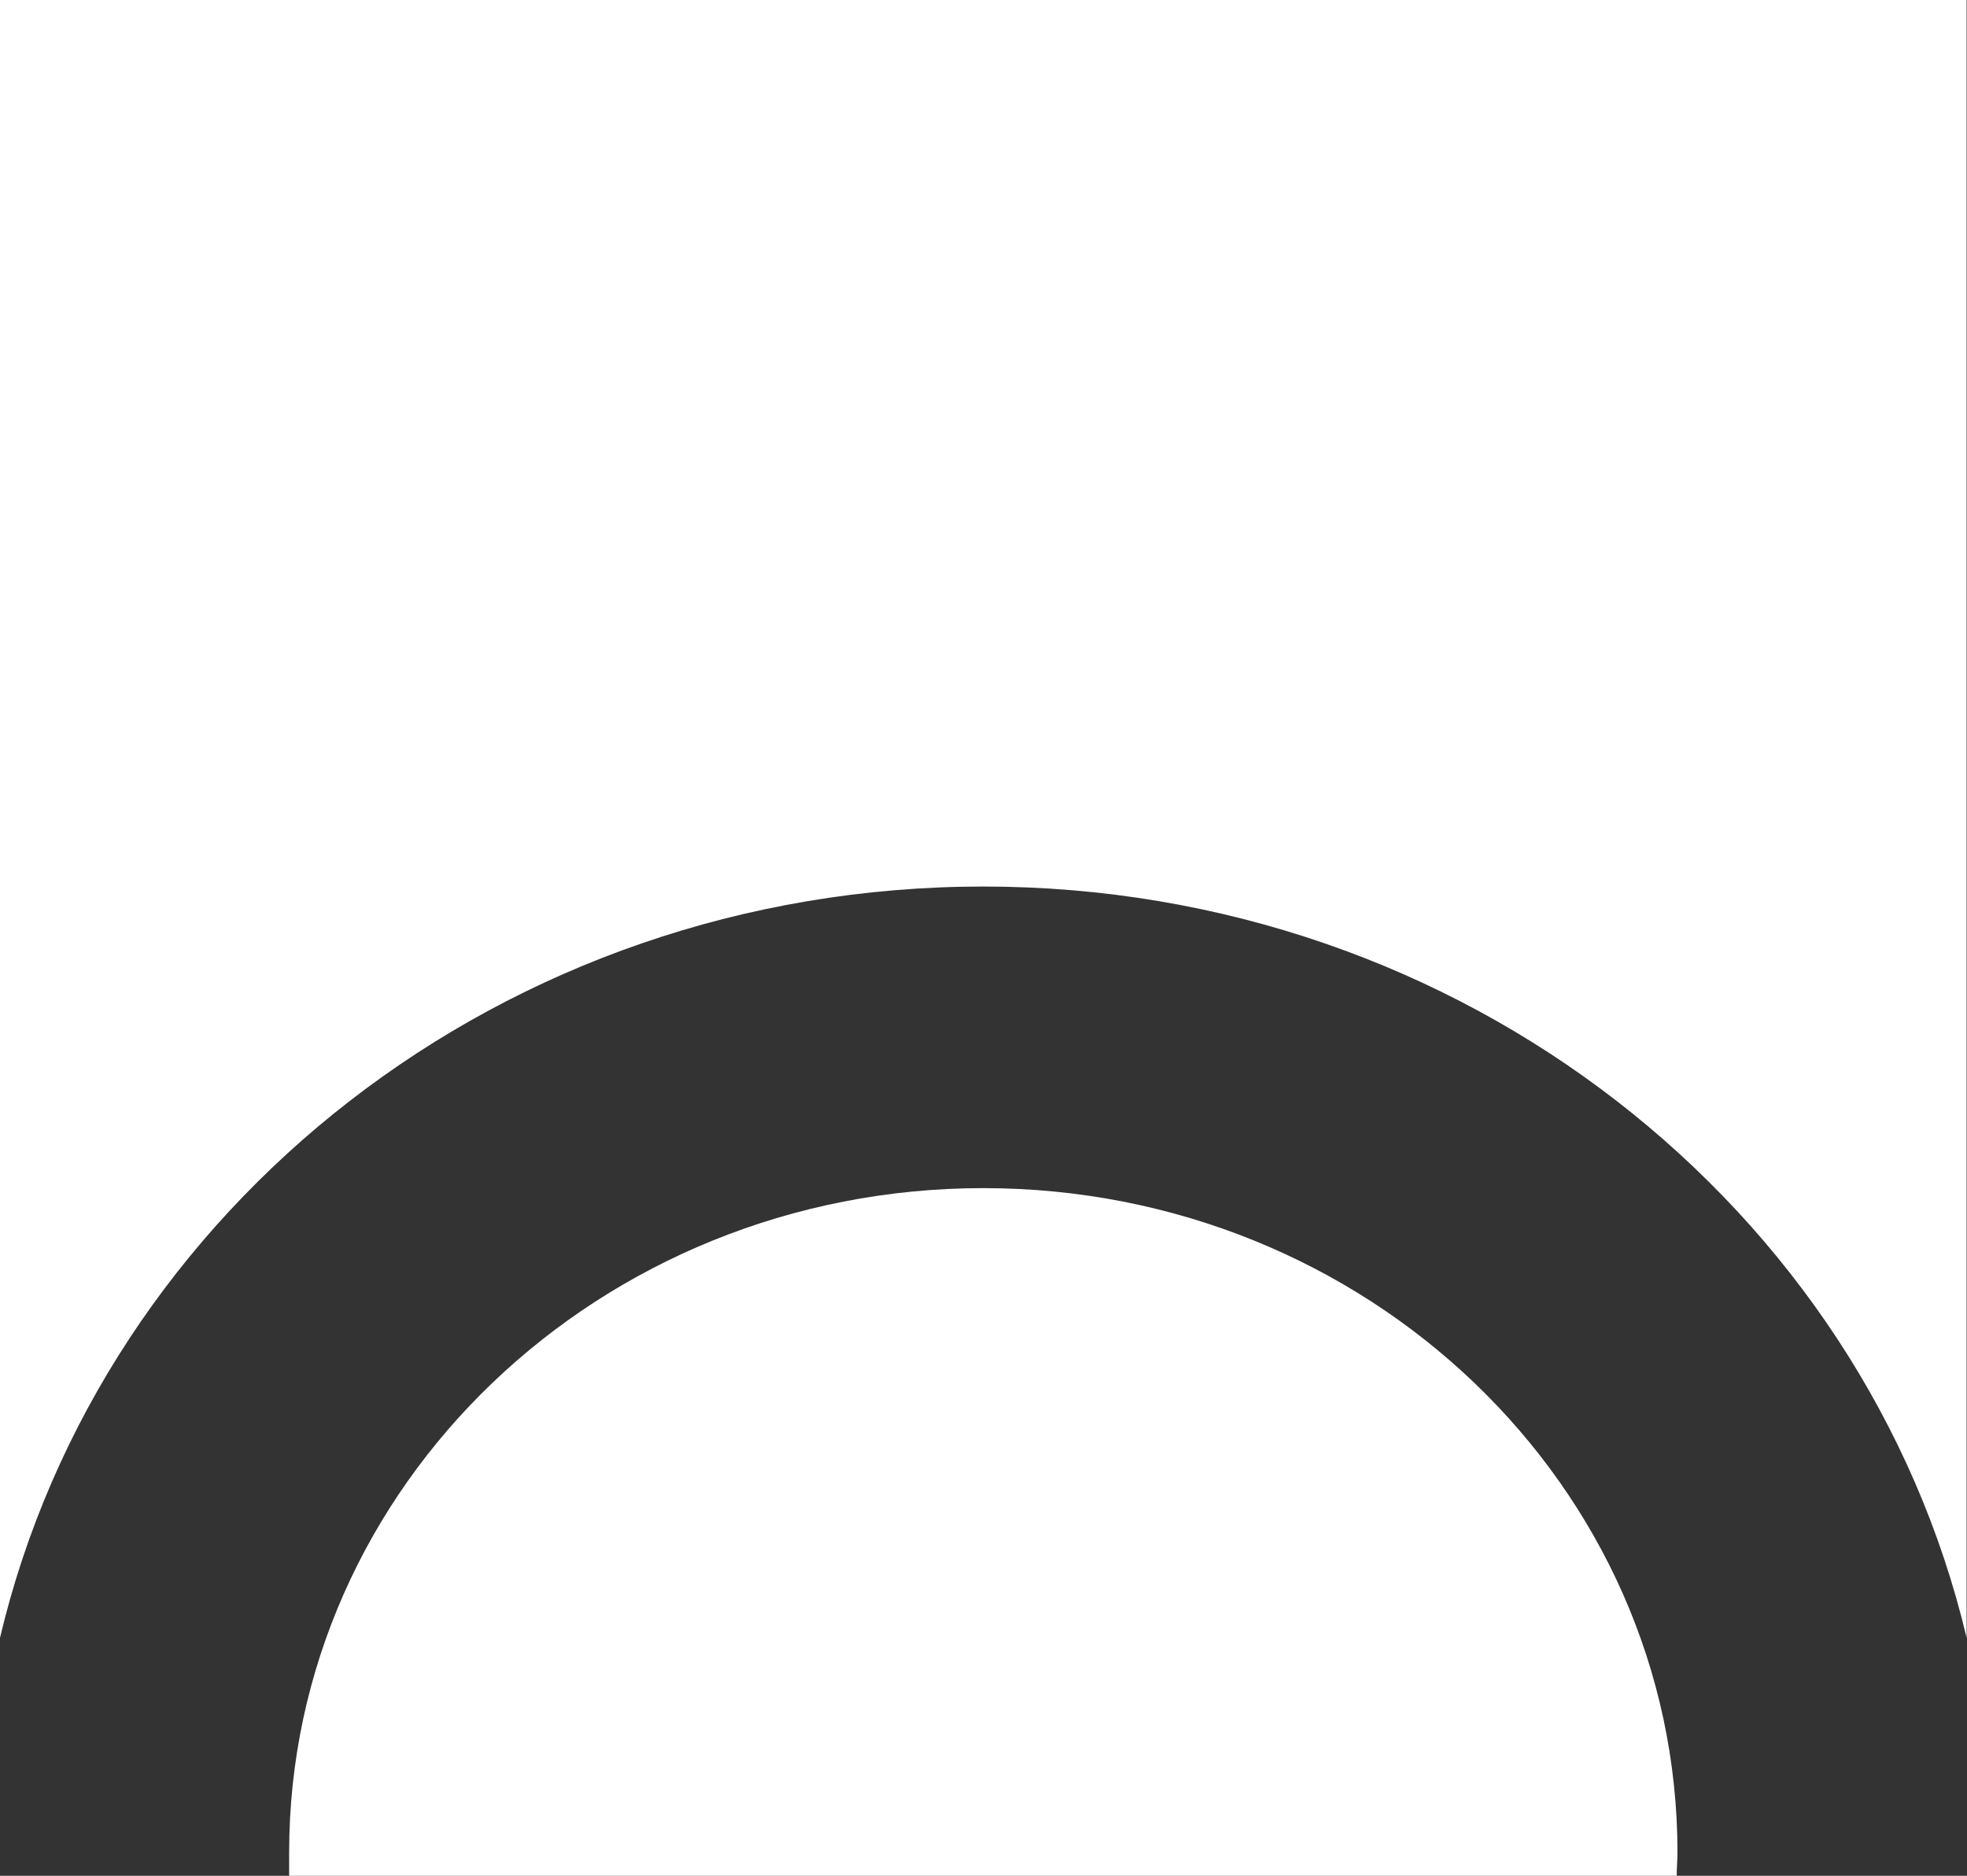
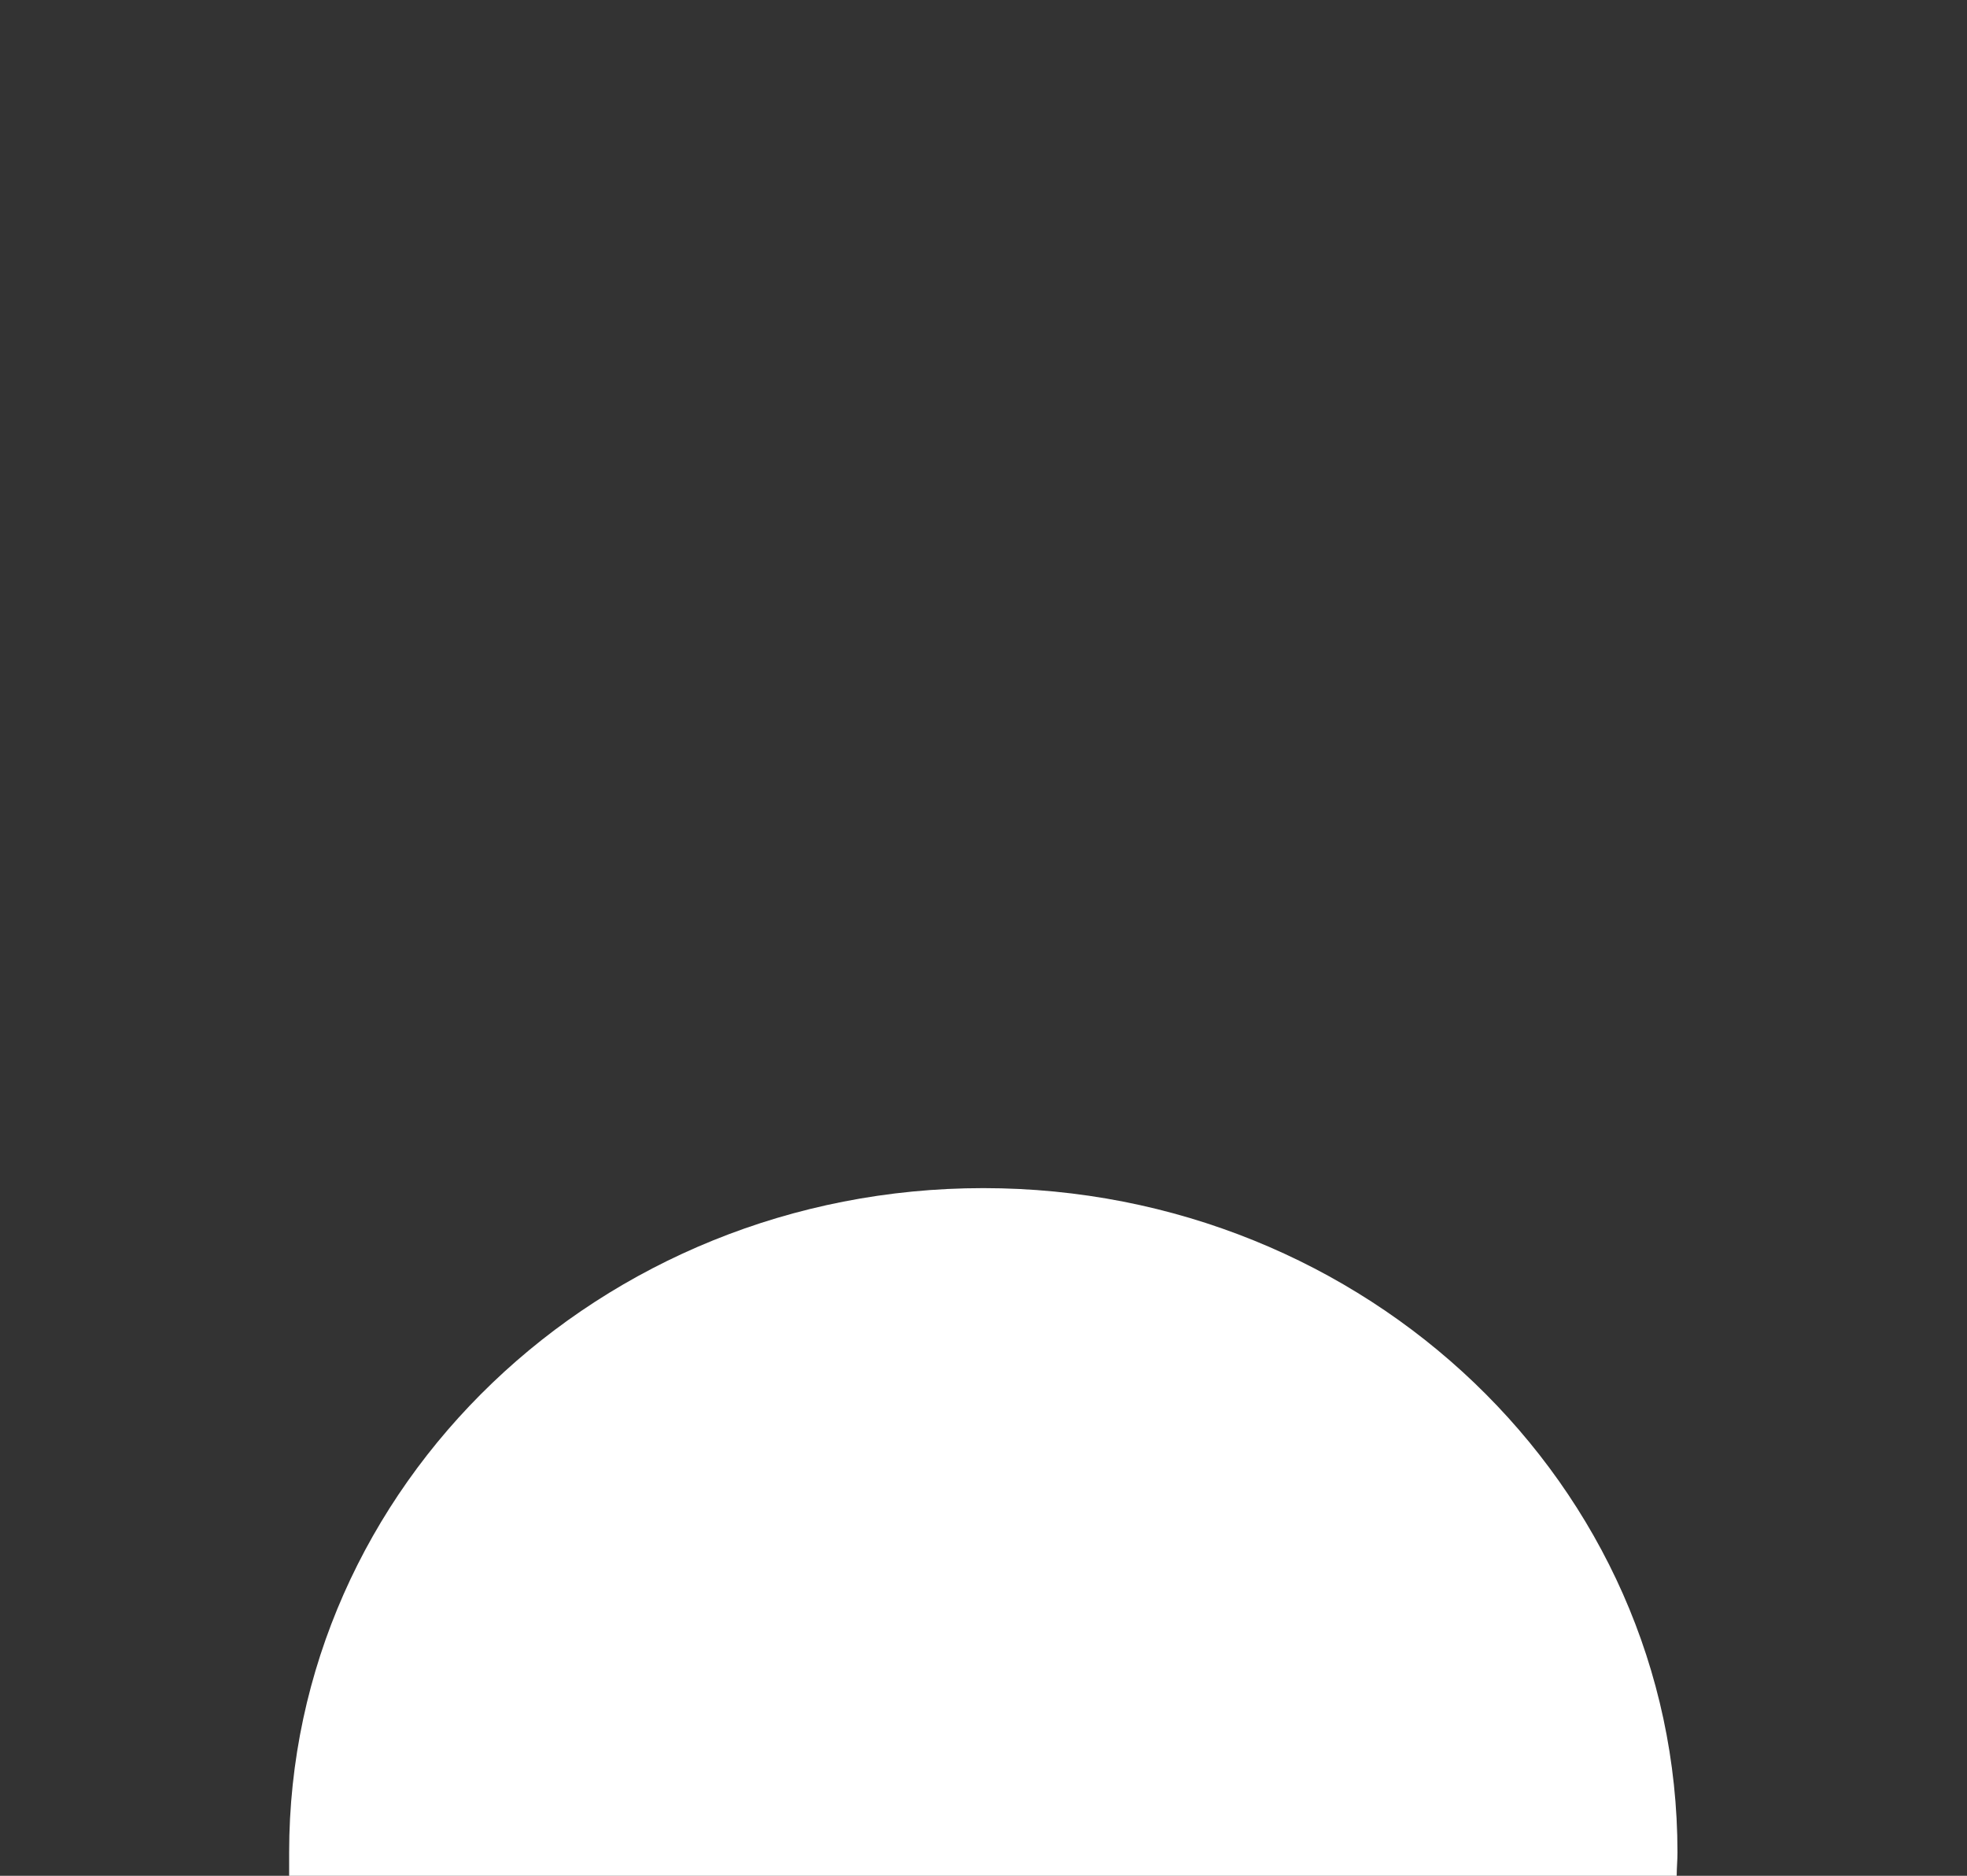
<svg xmlns="http://www.w3.org/2000/svg" id="Capa_1" viewBox="0 0 507.5 483.9">
  <rect x="0" y="0" width="507.5" height="483.9" fill="#333333" stroke="none" />
  <defs>
    <style>      .st0 {        fill: #fff;      }    </style>
  </defs>
-   <path class="st0" d="M432.8,477.9c0-94.7-80.2-171.4-179.1-171.4s-179.1,76.8-179.1,171.4,0,4,.2,6h357.8c0-2,.2-4,.2-6Z" />
-   <path class="st0" d="M0,0v422.5c26.3-111,129.9-193.8,253.7-193.8s227.4,82.9,253.7,193.8V0H0Z" />
+   <path class="st0" d="M432.8,477.9c0-94.7-80.2-171.4-179.1-171.4s-179.1,76.8-179.1,171.4,0,4,.2,6h357.8c0-2,.2-4,.2-6" />
</svg>